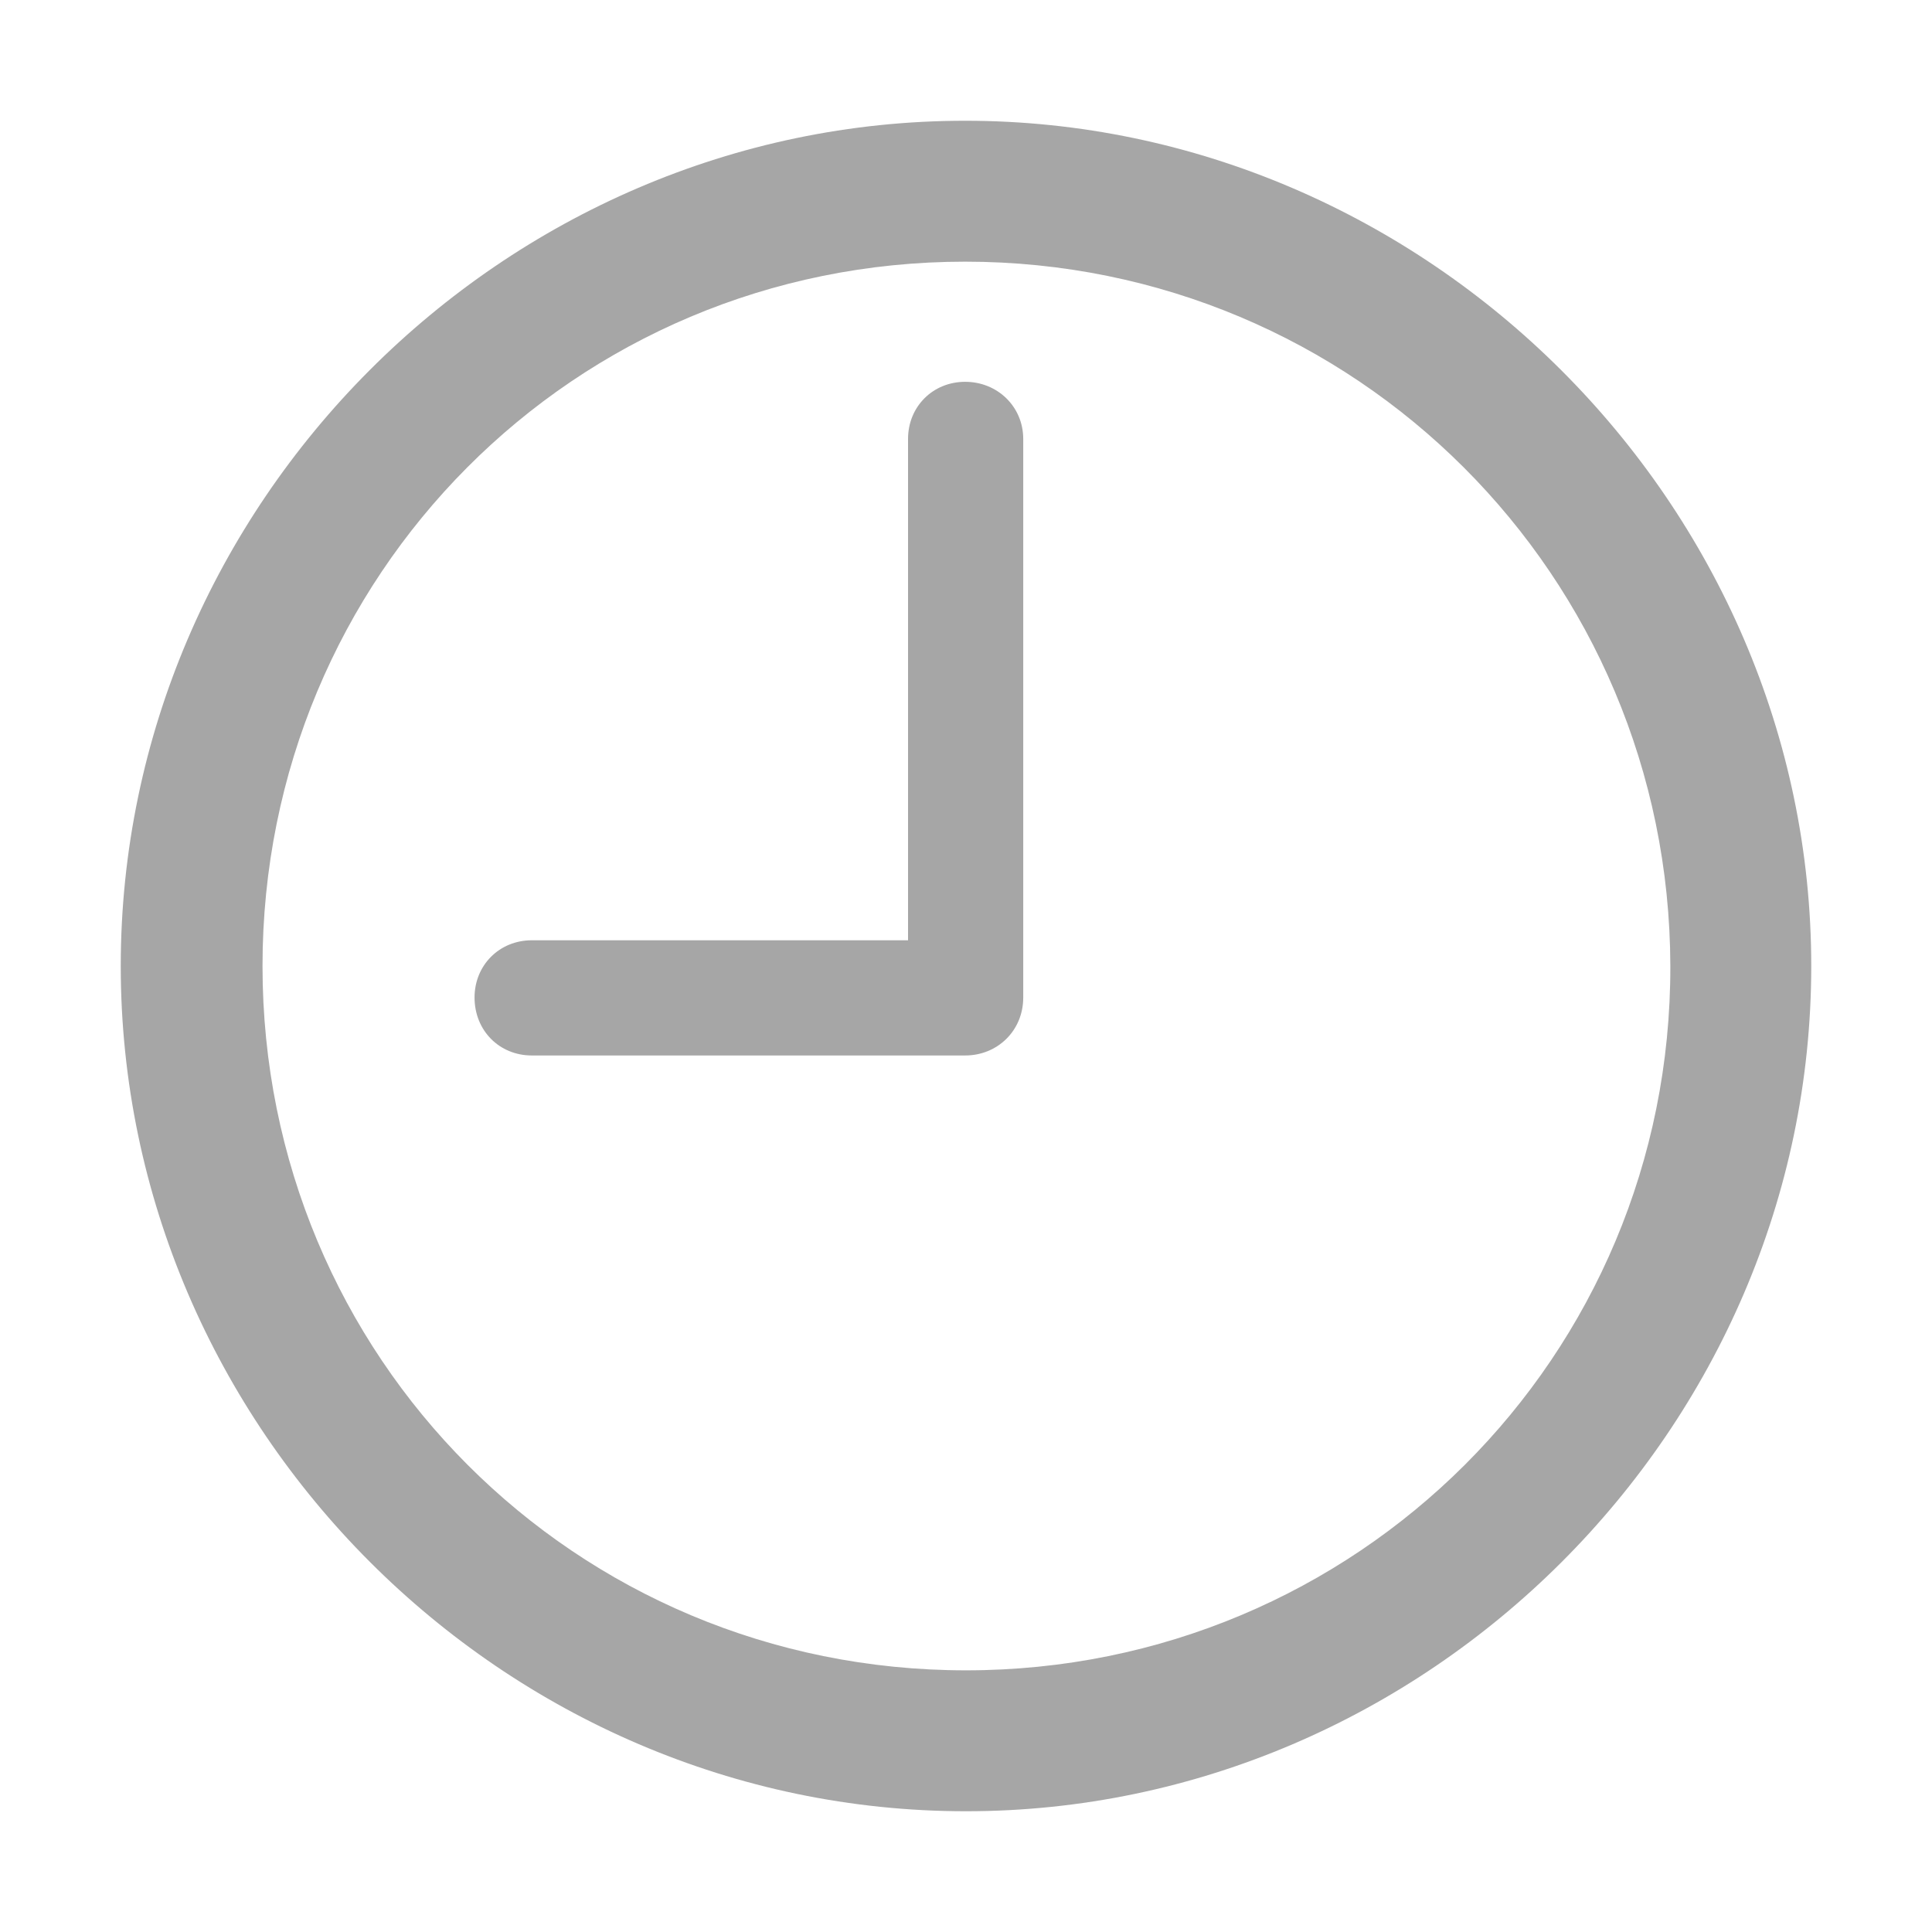
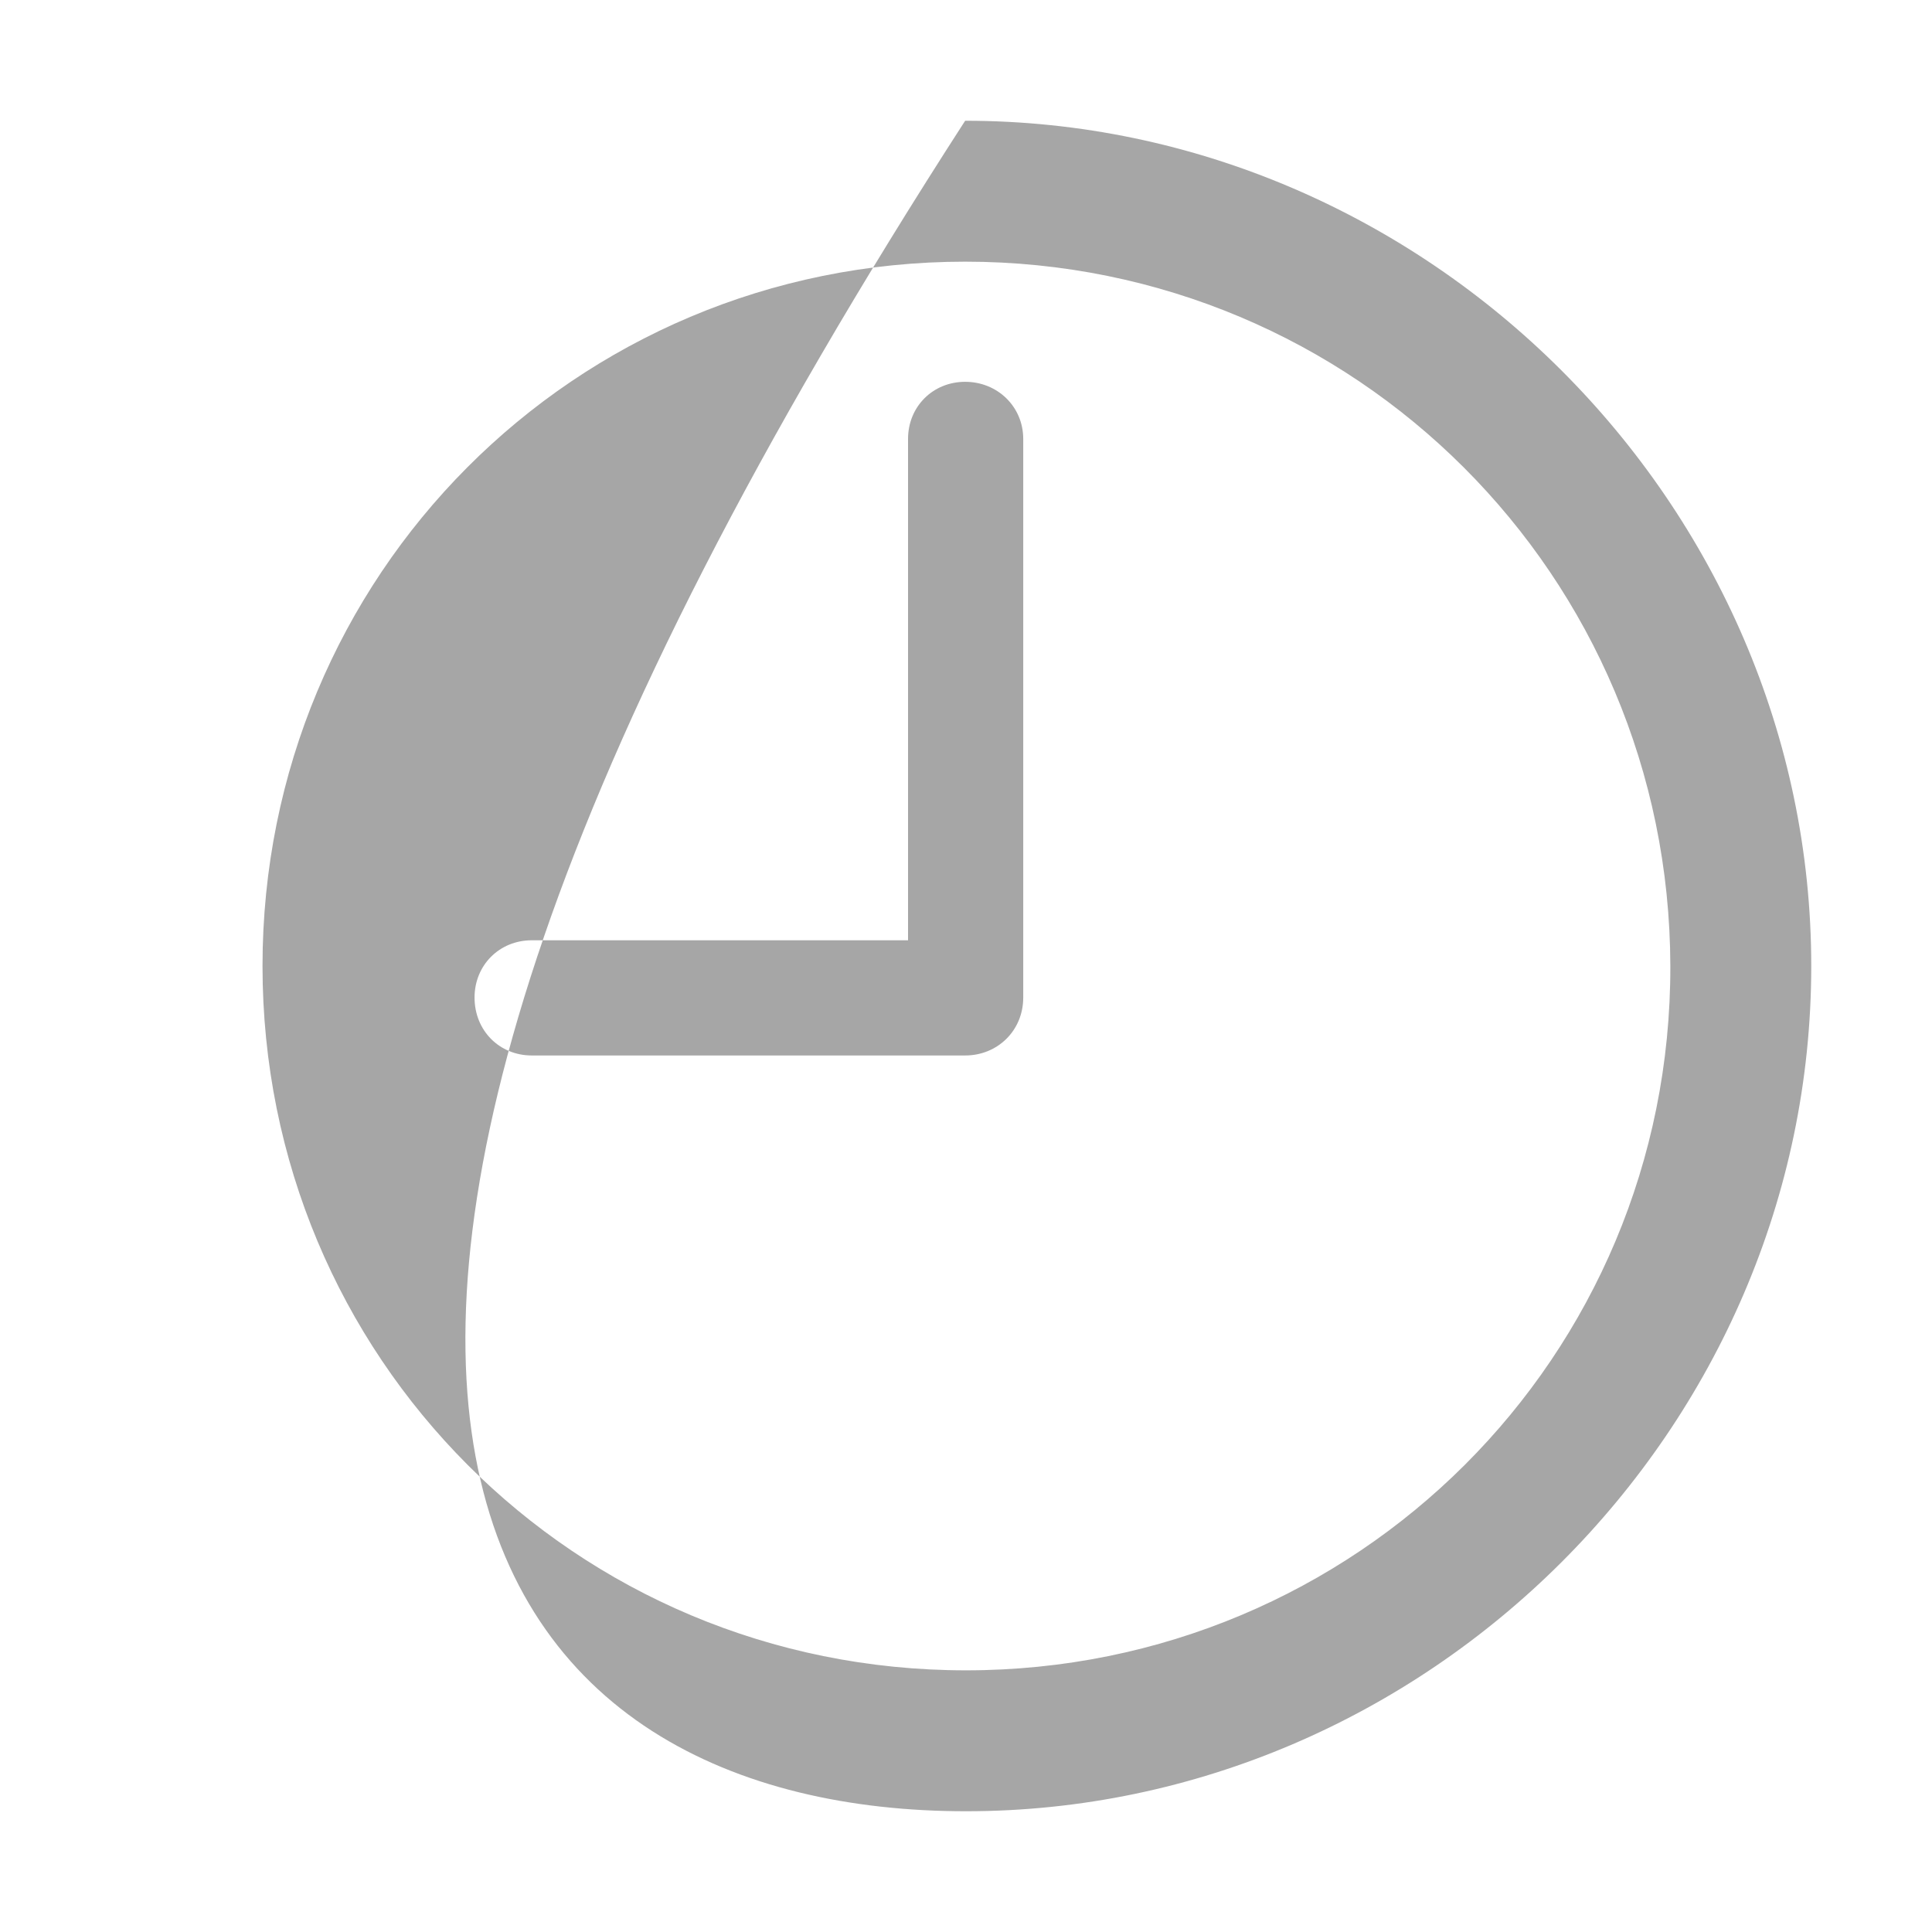
<svg xmlns="http://www.w3.org/2000/svg" width="16" height="16" viewBox="0 0 16 16" fill="none">
-   <path d="M8 15C11.822 15 15 11.829 15 8C15 4.177 11.816 1 7.993 1C4.164 1 1 4.177 1 8C1 11.829 4.171 15 8 15ZM8 13.833C4.761 13.833 2.174 11.239 2.174 8C2.174 4.768 4.754 2.167 7.993 2.167C11.226 2.167 13.826 4.768 13.833 8C13.84 11.239 11.232 13.833 8 13.833ZM4.404 8.741H7.993C8.261 8.741 8.474 8.535 8.474 8.261V3.635C8.474 3.368 8.261 3.162 7.993 3.162C7.725 3.162 7.52 3.368 7.52 3.635V7.787H4.404C4.136 7.787 3.93 7.993 3.93 8.261C3.93 8.535 4.136 8.741 4.404 8.741Z" fill="#A6A6A6" />
+   <path d="M8 15C11.822 15 15 11.829 15 8C15 4.177 11.816 1 7.993 1C1 11.829 4.171 15 8 15ZM8 13.833C4.761 13.833 2.174 11.239 2.174 8C2.174 4.768 4.754 2.167 7.993 2.167C11.226 2.167 13.826 4.768 13.833 8C13.84 11.239 11.232 13.833 8 13.833ZM4.404 8.741H7.993C8.261 8.741 8.474 8.535 8.474 8.261V3.635C8.474 3.368 8.261 3.162 7.993 3.162C7.725 3.162 7.52 3.368 7.52 3.635V7.787H4.404C4.136 7.787 3.93 7.993 3.93 8.261C3.93 8.535 4.136 8.741 4.404 8.741Z" fill="#A6A6A6" />
</svg>